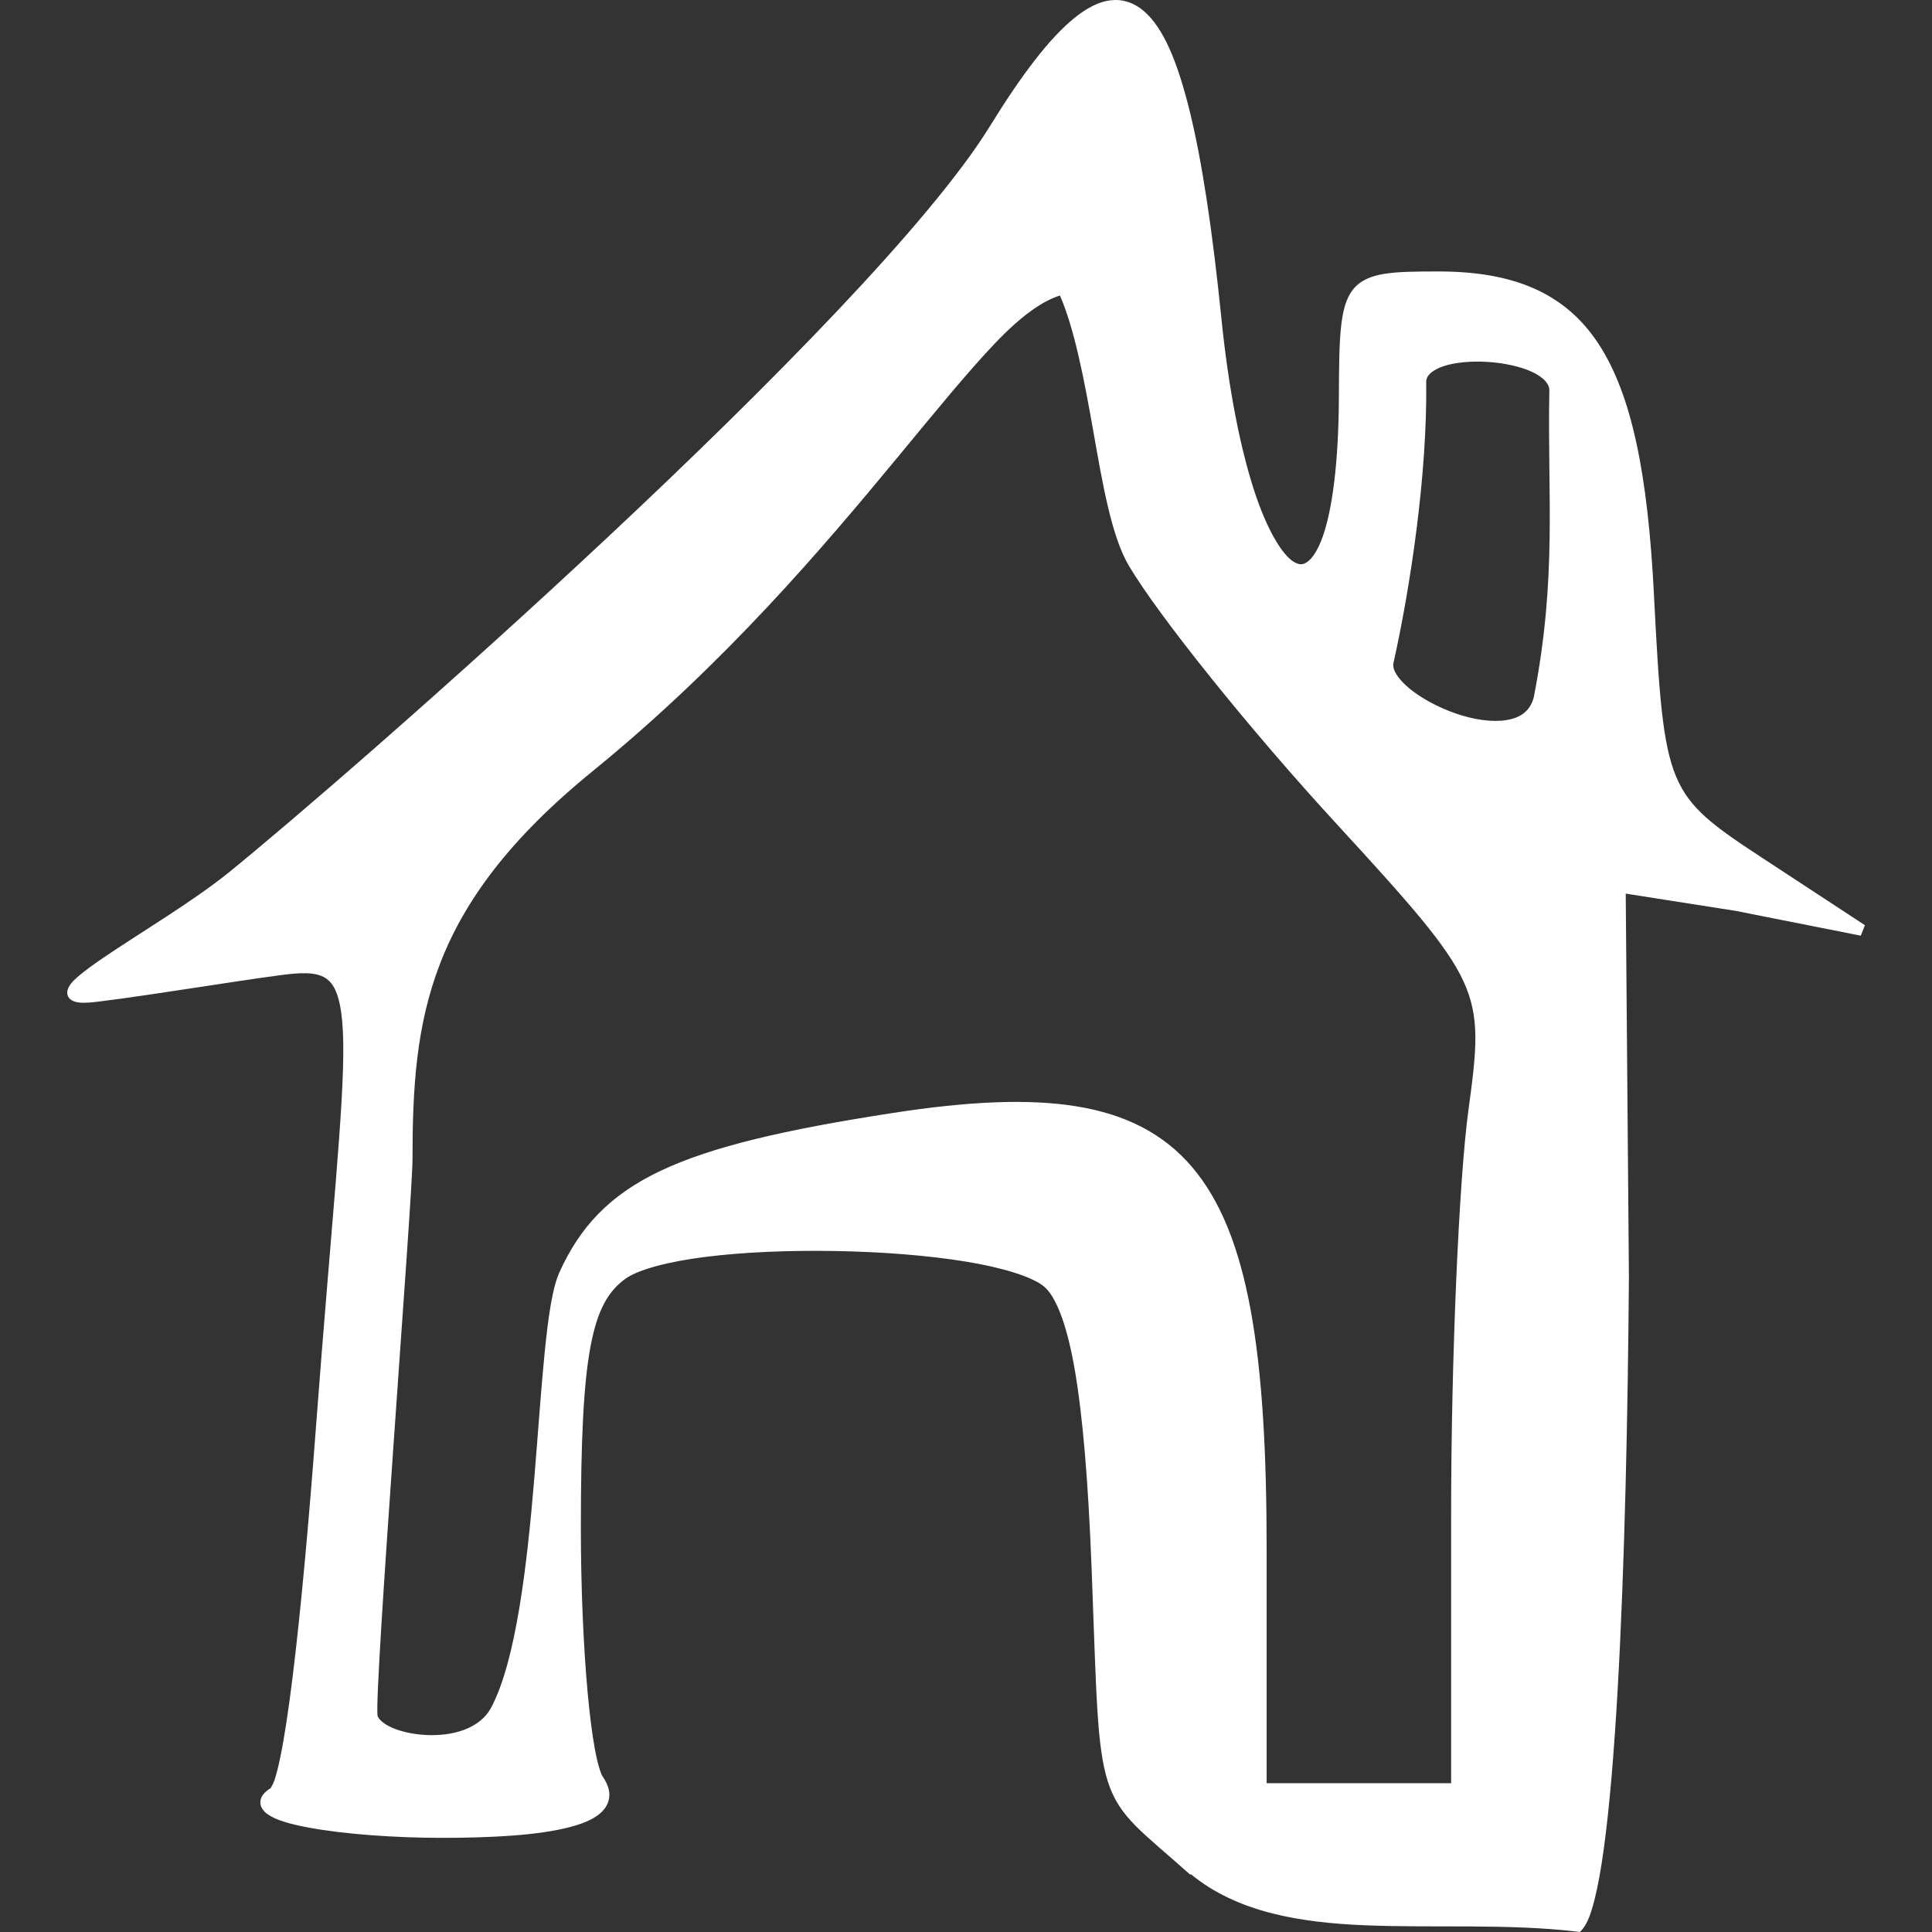
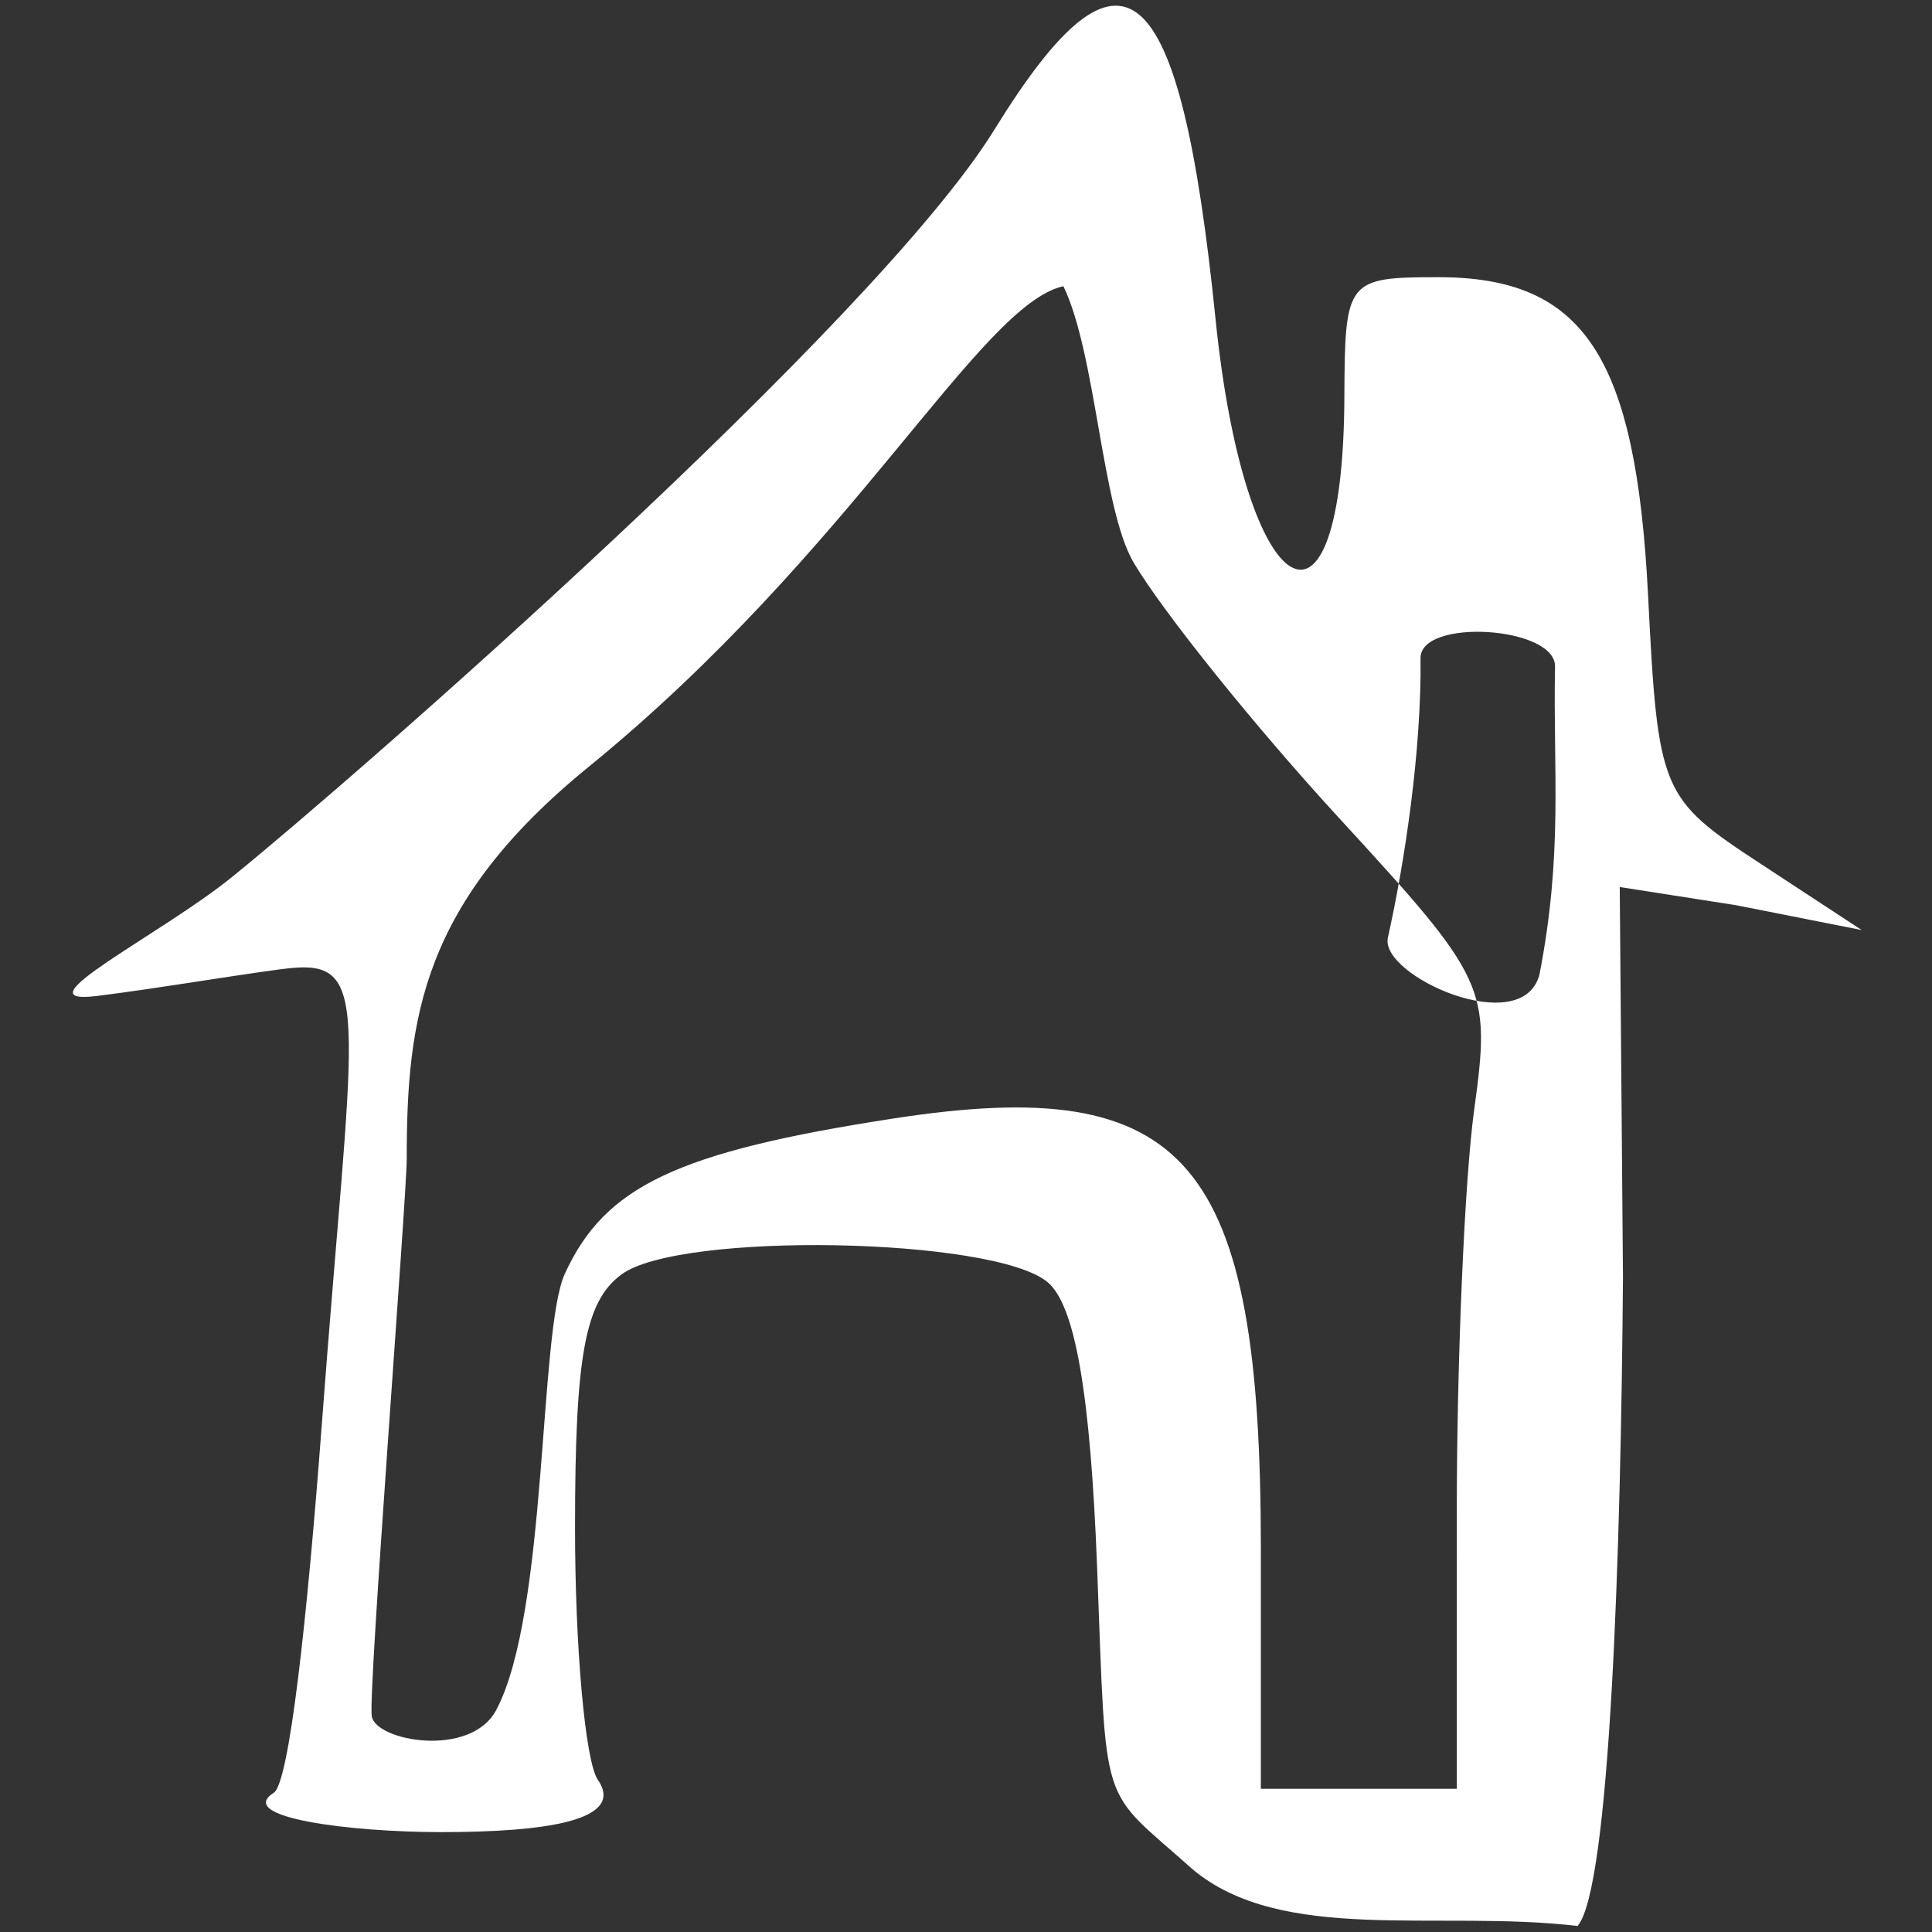
<svg xmlns="http://www.w3.org/2000/svg" xmlns:ns1="http://www.inkscape.org/namespaces/inkscape" xmlns:ns2="http://sodipodi.sourceforge.net/DTD/sodipodi-0.dtd" width="256" height="256" viewBox="0 0 48.489 48.489" version="1.1" id="svg877" ns1:version="1.2.2 (b0a8486541, 2022-12-01)" ns2:docname="home-button2.svg" xml:space="preserve">
  <rect x="0" y="0" width="48.489" height="48.489" fill="#333333" stroke="none" />
  <ns2:namedview id="namedview879" pagecolor="#ffffff" bordercolor="#000000" borderopacity="0.25" ns1:showpageshadow="2" ns1:pageopacity="0.0" ns1:pagecheckerboard="true" ns1:deskcolor="#d1d1d1" ns1:document-units="px" showgrid="false" ns1:zoom="3.0502806" ns1:cx="80.976157" ns1:cy="142.60983" ns1:window-width="1920" ns1:window-height="1010" ns1:window-x="0" ns1:window-y="42" ns1:window-maximized="1" ns1:current-layer="layer1" />
  <defs id="defs874" />
  <g ns1:label="Layer 1" ns1:groupmode="layer" id="layer1" transform="translate(-100.378,-78.221)">
    <g id="path667">
-       <path style="color:#000000;fill:#ffffff;stroke-width:0.287;-inkscape-stroke:none" d="m 130.293,125.121 c -2.332,-2.083 -2.14,-1.33 -2.379,-7.539 -0.169,-4.4 -0.553,-6.608 -1.247,-7.184 -1.357,-1.126 -9.217,-1.27 -10.686,-0.195 -0.92,0.673 -1.171,2.034 -1.171,6.357 0,3.026 0.258,5.874 0.572,6.33 0.718,1.04 -1.39,1.313 -3.93,1.313 -2.254,0 -5.189,-0.36 -4.202,-0.988 0.39,-0.248 0.841,-4.409 1.204,-9.233 0.76,-10.119 1.291,-11.644 -0.723,-11.469 -0.727,0.063 -3.432,0.524 -4.93,0.706 -2.016,0.244 1.608,-1.535 3.403,-2.989 3.039,-2.46 16.129,-13.889 19.136,-18.762 3.224,-5.225 4.654,-3.996 5.546,4.766 0.735,7.218 3.208,8.695 3.233,1.93 0.011,-2.915 0.066,-2.986 2.361,-2.986 3.651,0 4.957,1.983 5.261,7.986 0.249,4.927 0.318,5.093 2.808,6.725 l 2.553,1.674 -3.145,-0.622 -2.927,-0.458 0.081,9.782 c -0.05,6.839 -0.324,15.36 -1.14,16.294 -3.519,-0.413 -7.432,0.467 -9.678,-1.437 z m 6.647,-8.933 c 0,-3.81 0.196,-8.356 0.435,-10.101 0.424,-3.09 0.333,-3.285 -3.391,-7.337 -2.105,-2.289 -4.423,-5.173 -5.153,-6.408 -0.803,-1.36 -0.94,-5.233 -1.764,-6.938 -2.105,0.467 -5.282,6.661 -11.913,12.061 -4.189,3.412 -4.568,6.299 -4.568,9.841 0,0.941 -0.973,13.399 -0.878,13.988 0.101,0.627 2.481,1.055 3.123,-0.153 1.299,-2.445 1.066,-9.507 1.721,-10.946 1.005,-2.206 2.824,-3.066 8.254,-3.903 7.382,-1.139 9.217,1.014 9.217,10.817 v 6.006 h 2.459 2.459 z m 2.465,-28.159 c 0.028,-1.018 -3.388,-1.232 -3.376,-0.214 0.028,2.289 -0.393,5.105 -0.819,7.013 -0.212,0.952 3.364,2.563 3.803,0.931 0.597,-3.066 0.341,-5.082 0.392,-7.73 z" id="path947" />
-       <path style="color:#000000;fill:#ffffff;-inkscape-stroke:none" d="m 128.26,78.227 c -0.295,0.033 -0.594,0.186 -0.908,0.438 -0.627,0.504 -1.323,1.416 -2.133,2.729 -1.481,2.4 -5.508,6.487 -9.533,10.258 -4.025,3.771 -8.057,7.244 -9.57,8.469 -0.883,0.715 -2.238,1.522 -3.123,2.123 -0.221,0.15 -0.413,0.288 -0.564,0.41 -0.151,0.122 -0.261,0.221 -0.324,0.338 -0.032,0.058 -0.056,0.137 -0.025,0.219 0.031,0.082 0.106,0.127 0.174,0.148 0.136,0.042 0.307,0.035 0.566,0.004 0.753,-0.091 1.803,-0.253 2.758,-0.398 0.954,-0.146 1.819,-0.276 2.168,-0.307 0.243,-0.021 0.439,-0.015 0.592,0.023 0.153,0.039 0.262,0.105 0.354,0.219 0.183,0.228 0.289,0.691 0.301,1.492 0.024,1.603 -0.299,4.519 -0.68,9.58 -0.181,2.411 -0.383,4.656 -0.59,6.326 -0.103,0.835 -0.207,1.526 -0.309,2.02 -0.051,0.247 -0.101,0.445 -0.148,0.582 -0.047,0.137 -0.112,0.21 -0.09,0.195 -0.14,0.089 -0.242,0.186 -0.262,0.324 -0.019,0.139 0.071,0.258 0.178,0.334 0.214,0.152 0.566,0.248 1.02,0.334 0.908,0.171 2.209,0.26 3.344,0.26 1.275,0 2.441,-0.064 3.223,-0.27 0.391,-0.103 0.693,-0.235 0.865,-0.453 0.086,-0.109 0.135,-0.245 0.127,-0.387 -0.008,-0.142 -0.068,-0.283 -0.168,-0.428 -0.044,-0.064 -0.13,-0.327 -0.197,-0.699 -0.067,-0.372 -0.13,-0.863 -0.182,-1.434 -0.103,-1.142 -0.168,-2.607 -0.168,-4.115 -1e-5,-2.159 0.064,-3.575 0.238,-4.521 0.174,-0.946 0.447,-1.408 0.875,-1.721 0.317,-0.232 1.076,-0.436 2.031,-0.555 0.955,-0.119 2.112,-0.166 3.266,-0.145 1.153,0.021 2.305,0.11 3.246,0.264 0.941,0.153 1.679,0.386 1.967,0.625 0.288,0.239 0.568,0.91 0.77,2.072 0.202,1.162 0.341,2.811 0.426,5.008 0.119,3.104 0.123,4.466 0.41,5.355 0.143,0.445 0.364,0.767 0.688,1.096 0.323,0.329 0.748,0.671 1.328,1.189 l 0.002,0.002 0.039,0.035 h 0.031 c 1.157,0.944 2.699,1.209 4.379,1.277 1.71,0.07 3.565,-0.046 5.307,0.158 l 0.074,0.01 0.051,-0.059 c 0.136,-0.156 0.223,-0.402 0.311,-0.746 0.088,-0.344 0.167,-0.785 0.238,-1.307 0.142,-1.044 0.255,-2.412 0.344,-3.965 0.177,-3.106 0.258,-6.948 0.283,-10.369 l -0.08,-9.615 2.756,0.432 3.143,0.623 0.105,-0.262 -2.553,-1.674 c -1.244,-0.815 -1.846,-1.241 -2.189,-2.062 -0.343,-0.822 -0.428,-2.086 -0.553,-4.549 -0.152,-3.011 -0.551,-5.03 -1.398,-6.316 -0.848,-1.287 -2.154,-1.807 -4.006,-1.807 -0.574,0 -1.013,0.004 -1.359,0.059 -0.346,0.055 -0.613,0.169 -0.791,0.395 -0.178,0.226 -0.259,0.537 -0.303,0.965 -0.044,0.428 -0.048,0.982 -0.051,1.711 -0.006,1.682 -0.168,2.849 -0.404,3.52 -0.118,0.335 -0.257,0.543 -0.377,0.631 -0.12,0.088 -0.209,0.091 -0.352,0.006 -0.285,-0.17 -0.676,-0.798 -1.008,-1.832 -0.331,-1.034 -0.624,-2.471 -0.807,-4.268 -0.223,-2.194 -0.48,-3.92 -0.793,-5.197 -0.313,-1.277 -0.67,-2.11 -1.154,-2.525 -0.242,-0.208 -0.527,-0.305 -0.822,-0.271 z m 0.033,0.285 c 0.219,-0.025 0.407,0.036 0.602,0.203 0.388,0.334 0.755,1.123 1.062,2.377 0.307,1.254 0.564,2.969 0.787,5.156 0.185,1.812 0.478,3.267 0.818,4.328 0.34,1.061 0.704,1.734 1.133,1.99 0.214,0.128 0.472,0.124 0.67,-0.021 0.198,-0.146 0.348,-0.401 0.477,-0.766 0.257,-0.729 0.414,-1.915 0.42,-3.615 0.003,-0.728 0.009,-1.277 0.051,-1.682 0.041,-0.405 0.119,-0.658 0.242,-0.814 0.124,-0.156 0.301,-0.242 0.611,-0.291 0.31,-0.049 0.741,-0.055 1.314,-0.055 1.8,0 2.972,0.472 3.766,1.678 0.794,1.205 1.2,3.18 1.352,6.172 0.124,2.464 0.198,3.746 0.574,4.646 0.376,0.901 1.052,1.374 2.299,2.191 l 1.936,1.27 -2.424,-0.479 -3.098,-0.486 0.084,9.951 c -0.025,3.418 -0.107,7.257 -0.283,10.354 -0.088,1.549 -0.201,2.911 -0.342,3.941 -0.07,0.515 -0.147,0.948 -0.23,1.275 -0.076,0.3 -0.162,0.483 -0.229,0.576 -1.746,-0.192 -3.569,-0.088 -5.225,-0.156 -1.688,-0.069 -3.192,-0.325 -4.275,-1.244 -0.583,-0.521 -1.009,-0.865 -1.312,-1.174 -0.304,-0.31 -0.487,-0.579 -0.617,-0.982 -0.26,-0.807 -0.279,-2.173 -0.398,-5.279 -0.085,-2.203 -0.222,-3.859 -0.428,-5.045 -0.206,-1.186 -0.463,-1.907 -0.869,-2.244 -0.39,-0.324 -1.145,-0.531 -2.105,-0.688 -0.96,-0.157 -2.12,-0.246 -3.285,-0.268 -1.165,-0.021 -2.333,0.025 -3.307,0.146 -0.974,0.121 -1.748,0.304 -2.166,0.609 -0.492,0.36 -0.805,0.915 -0.986,1.898 -0.181,0.984 -0.242,2.41 -0.242,4.574 0,1.517 0.064,2.988 0.168,4.141 0.052,0.577 0.114,1.074 0.184,1.459 0.07,0.385 0.131,0.649 0.244,0.812 h 0.002 c 0.08,0.115 0.111,0.209 0.115,0.281 0.004,0.072 -0.014,0.128 -0.064,0.191 -0.1,0.126 -0.349,0.258 -0.713,0.354 -0.728,0.191 -1.886,0.262 -3.15,0.262 -1.119,0 -2.415,-0.09 -3.291,-0.256 -0.438,-0.083 -0.777,-0.195 -0.906,-0.287 -0.065,-0.046 -0.059,-0.059 -0.059,-0.06 1.9e-4,-0.001 0.024,-0.053 0.131,-0.121 0.12,-0.076 0.153,-0.187 0.207,-0.344 0.054,-0.157 0.106,-0.364 0.158,-0.617 0.104,-0.507 0.209,-1.204 0.312,-2.043 0.207,-1.678 0.41,-3.927 0.592,-6.34 0.38,-5.057 0.704,-7.962 0.68,-9.607 -0.012,-0.823 -0.105,-1.341 -0.365,-1.666 -0.13,-0.162 -0.305,-0.266 -0.506,-0.316 -0.201,-0.051 -0.427,-0.056 -0.688,-0.033 -0.378,0.033 -1.231,0.165 -2.186,0.311 -0.954,0.146 -2.005,0.306 -2.75,0.396 -0.209,0.025 -0.315,0.016 -0.381,0.006 0.038,-0.049 0.093,-0.115 0.207,-0.207 0.14,-0.113 0.327,-0.247 0.545,-0.395 0.872,-0.591 2.228,-1.4 3.141,-2.139 1.525,-1.235 5.557,-4.706 9.588,-8.482 4.031,-3.777 8.054,-7.843 9.58,-10.316 0.802,-1.3 1.493,-2.193 2.068,-2.654 0.288,-0.231 0.543,-0.352 0.762,-0.377 z m -1.146,6.729 -0.111,0.023 c -0.584,0.13 -1.185,0.626 -1.889,1.363 -0.704,0.738 -1.506,1.727 -2.449,2.867 -1.885,2.281 -4.331,5.169 -7.635,7.859 -4.217,3.434 -4.619,6.401 -4.619,9.953 0,0.211 -0.061,1.179 -0.15,2.488 -0.09,1.309 -0.209,2.974 -0.324,4.627 -0.116,1.653 -0.229,3.294 -0.307,4.561 -0.039,0.633 -0.07,1.174 -0.088,1.574 -0.009,0.2 -0.014,0.366 -0.016,0.492 -0.002,0.126 -0.003,0.202 0.008,0.268 0.039,0.242 0.255,0.401 0.523,0.52 0.268,0.119 0.609,0.195 0.969,0.213 0.72,0.036 1.54,-0.165 1.898,-0.84 0.678,-1.276 0.933,-3.652 1.119,-5.906 0.093,-1.127 0.166,-2.22 0.256,-3.119 0.09,-0.899 0.206,-1.611 0.35,-1.928 0.492,-1.08 1.164,-1.811 2.398,-2.395 1.235,-0.584 3.036,-1.01 5.746,-1.428 1.838,-0.284 3.324,-0.359 4.51,-0.168 1.186,0.191 2.069,0.642 2.736,1.426 1.335,1.567 1.807,4.526 1.807,9.418 v 6.148 h 2.602 2.604 v -7.07 c 0,-3.805 0.198,-8.359 0.434,-10.082 0.212,-1.547 0.299,-2.41 -0.152,-3.387 -0.452,-0.977 -1.413,-2.04 -3.275,-4.066 -2.099,-2.284 -4.425,-5.178 -5.137,-6.383 -0.373,-0.632 -0.618,-1.94 -0.855,-3.291 -0.237,-1.351 -0.473,-2.749 -0.902,-3.637 z m -0.168,0.393 c 0.363,0.829 0.609,2.106 0.836,3.395 0.238,1.352 0.462,2.659 0.893,3.387 0.747,1.265 3.06,4.139 5.17,6.434 1.862,2.025 2.808,3.086 3.227,3.992 0.419,0.906 0.341,1.683 0.129,3.227 -0.242,1.769 -0.436,6.306 -0.436,10.121 v 6.785 h -2.316 -2.314 v -5.863 c 0,-4.91 -0.447,-7.93 -1.875,-9.605 -0.714,-0.838 -1.674,-1.323 -2.908,-1.521 -1.234,-0.199 -2.746,-0.118 -4.6,0.168 -2.72,0.42 -4.543,0.844 -5.826,1.451 -1.283,0.607 -2.022,1.409 -2.535,2.535 -0.183,0.403 -0.284,1.111 -0.375,2.018 -0.091,0.906 -0.165,2.001 -0.258,3.125 -0.186,2.248 -0.465,4.626 -1.086,5.795 -0.283,0.533 -0.973,0.72 -1.629,0.688 -0.328,-0.016 -0.641,-0.087 -0.867,-0.188 -0.227,-0.1 -0.346,-0.231 -0.357,-0.303 -0.001,-0.008 -0.006,-0.097 -0.004,-0.219 0.002,-0.121 0.007,-0.286 0.016,-0.484 0.018,-0.397 0.047,-0.934 0.086,-1.566 0.078,-1.265 0.191,-2.908 0.307,-4.561 0.116,-1.653 0.234,-3.315 0.324,-4.625 0.09,-1.31 0.15,-2.25 0.15,-2.51 0,-3.532 0.354,-6.341 4.516,-9.73 3.328,-2.71 5.787,-5.617 7.674,-7.9 0.944,-1.142 1.745,-2.126 2.436,-2.85 0.644,-0.674 1.174,-1.052 1.625,-1.193 z m 10.754,1.383 c -0.439,-0.028 -0.877,0.009 -1.223,0.125 -0.173,0.058 -0.323,0.135 -0.438,0.246 -0.114,0.111 -0.189,0.262 -0.188,0.43 0.027,2.27 -0.391,5.082 -0.814,6.98 -0.037,0.165 0.009,0.332 0.1,0.484 0.09,0.152 0.226,0.297 0.391,0.434 0.33,0.274 0.783,0.519 1.26,0.684 0.477,0.164 0.976,0.249 1.406,0.18 0.43,-0.07 0.8,-0.322 0.924,-0.783 l 0.002,-0.004 0.002,-0.006 c 0.595,-3.058 0.348,-5.085 0.393,-7.689 l 0.002,-0.062 c 2e-5,-8.9e-4 -0.002,-0.001 -0.002,-0.002 0.004,-0.166 -0.065,-0.32 -0.174,-0.441 -0.109,-0.122 -0.256,-0.218 -0.426,-0.297 -0.34,-0.159 -0.776,-0.25 -1.215,-0.277 z m -0.019,0.287 c 0.41,0.026 0.821,0.114 1.113,0.25 0.146,0.068 0.262,0.148 0.334,0.229 0.072,0.081 0.104,0.157 0.102,0.244 -0.051,2.656 0.2,4.656 -0.391,7.697 -0.096,0.352 -0.336,0.513 -0.691,0.57 -0.357,0.058 -0.82,-0.012 -1.266,-0.166 -0.446,-0.154 -0.875,-0.388 -1.17,-0.633 -0.147,-0.122 -0.26,-0.248 -0.326,-0.359 -0.066,-0.112 -0.085,-0.202 -0.068,-0.275 0.428,-1.917 0.85,-4.739 0.822,-7.047 -9.9e-4,-0.087 0.029,-0.151 0.1,-0.219 0.07,-0.068 0.185,-0.133 0.33,-0.182 0.291,-0.098 0.701,-0.135 1.111,-0.109 z" id="path949" />
+       <path style="color:#000000;fill:#ffffff;stroke-width:0.287;-inkscape-stroke:none" d="m 130.293,125.121 c -2.332,-2.083 -2.14,-1.33 -2.379,-7.539 -0.169,-4.4 -0.553,-6.608 -1.247,-7.184 -1.357,-1.126 -9.217,-1.27 -10.686,-0.195 -0.92,0.673 -1.171,2.034 -1.171,6.357 0,3.026 0.258,5.874 0.572,6.33 0.718,1.04 -1.39,1.313 -3.93,1.313 -2.254,0 -5.189,-0.36 -4.202,-0.988 0.39,-0.248 0.841,-4.409 1.204,-9.233 0.76,-10.119 1.291,-11.644 -0.723,-11.469 -0.727,0.063 -3.432,0.524 -4.93,0.706 -2.016,0.244 1.608,-1.535 3.403,-2.989 3.039,-2.46 16.129,-13.889 19.136,-18.762 3.224,-5.225 4.654,-3.996 5.546,4.766 0.735,7.218 3.208,8.695 3.233,1.93 0.011,-2.915 0.066,-2.986 2.361,-2.986 3.651,0 4.957,1.983 5.261,7.986 0.249,4.927 0.318,5.093 2.808,6.725 l 2.553,1.674 -3.145,-0.622 -2.927,-0.458 0.081,9.782 c -0.05,6.839 -0.324,15.36 -1.14,16.294 -3.519,-0.413 -7.432,0.467 -9.678,-1.437 z m 6.647,-8.933 c 0,-3.81 0.196,-8.356 0.435,-10.101 0.424,-3.09 0.333,-3.285 -3.391,-7.337 -2.105,-2.289 -4.423,-5.173 -5.153,-6.408 -0.803,-1.36 -0.94,-5.233 -1.764,-6.938 -2.105,0.467 -5.282,6.661 -11.913,12.061 -4.189,3.412 -4.568,6.299 -4.568,9.841 0,0.941 -0.973,13.399 -0.878,13.988 0.101,0.627 2.481,1.055 3.123,-0.153 1.299,-2.445 1.066,-9.507 1.721,-10.946 1.005,-2.206 2.824,-3.066 8.254,-3.903 7.382,-1.139 9.217,1.014 9.217,10.817 v 6.006 h 2.459 2.459 m 2.465,-28.159 c 0.028,-1.018 -3.388,-1.232 -3.376,-0.214 0.028,2.289 -0.393,5.105 -0.819,7.013 -0.212,0.952 3.364,2.563 3.803,0.931 0.597,-3.066 0.341,-5.082 0.392,-7.73 z" id="path947" />
    </g>
  </g>
</svg>